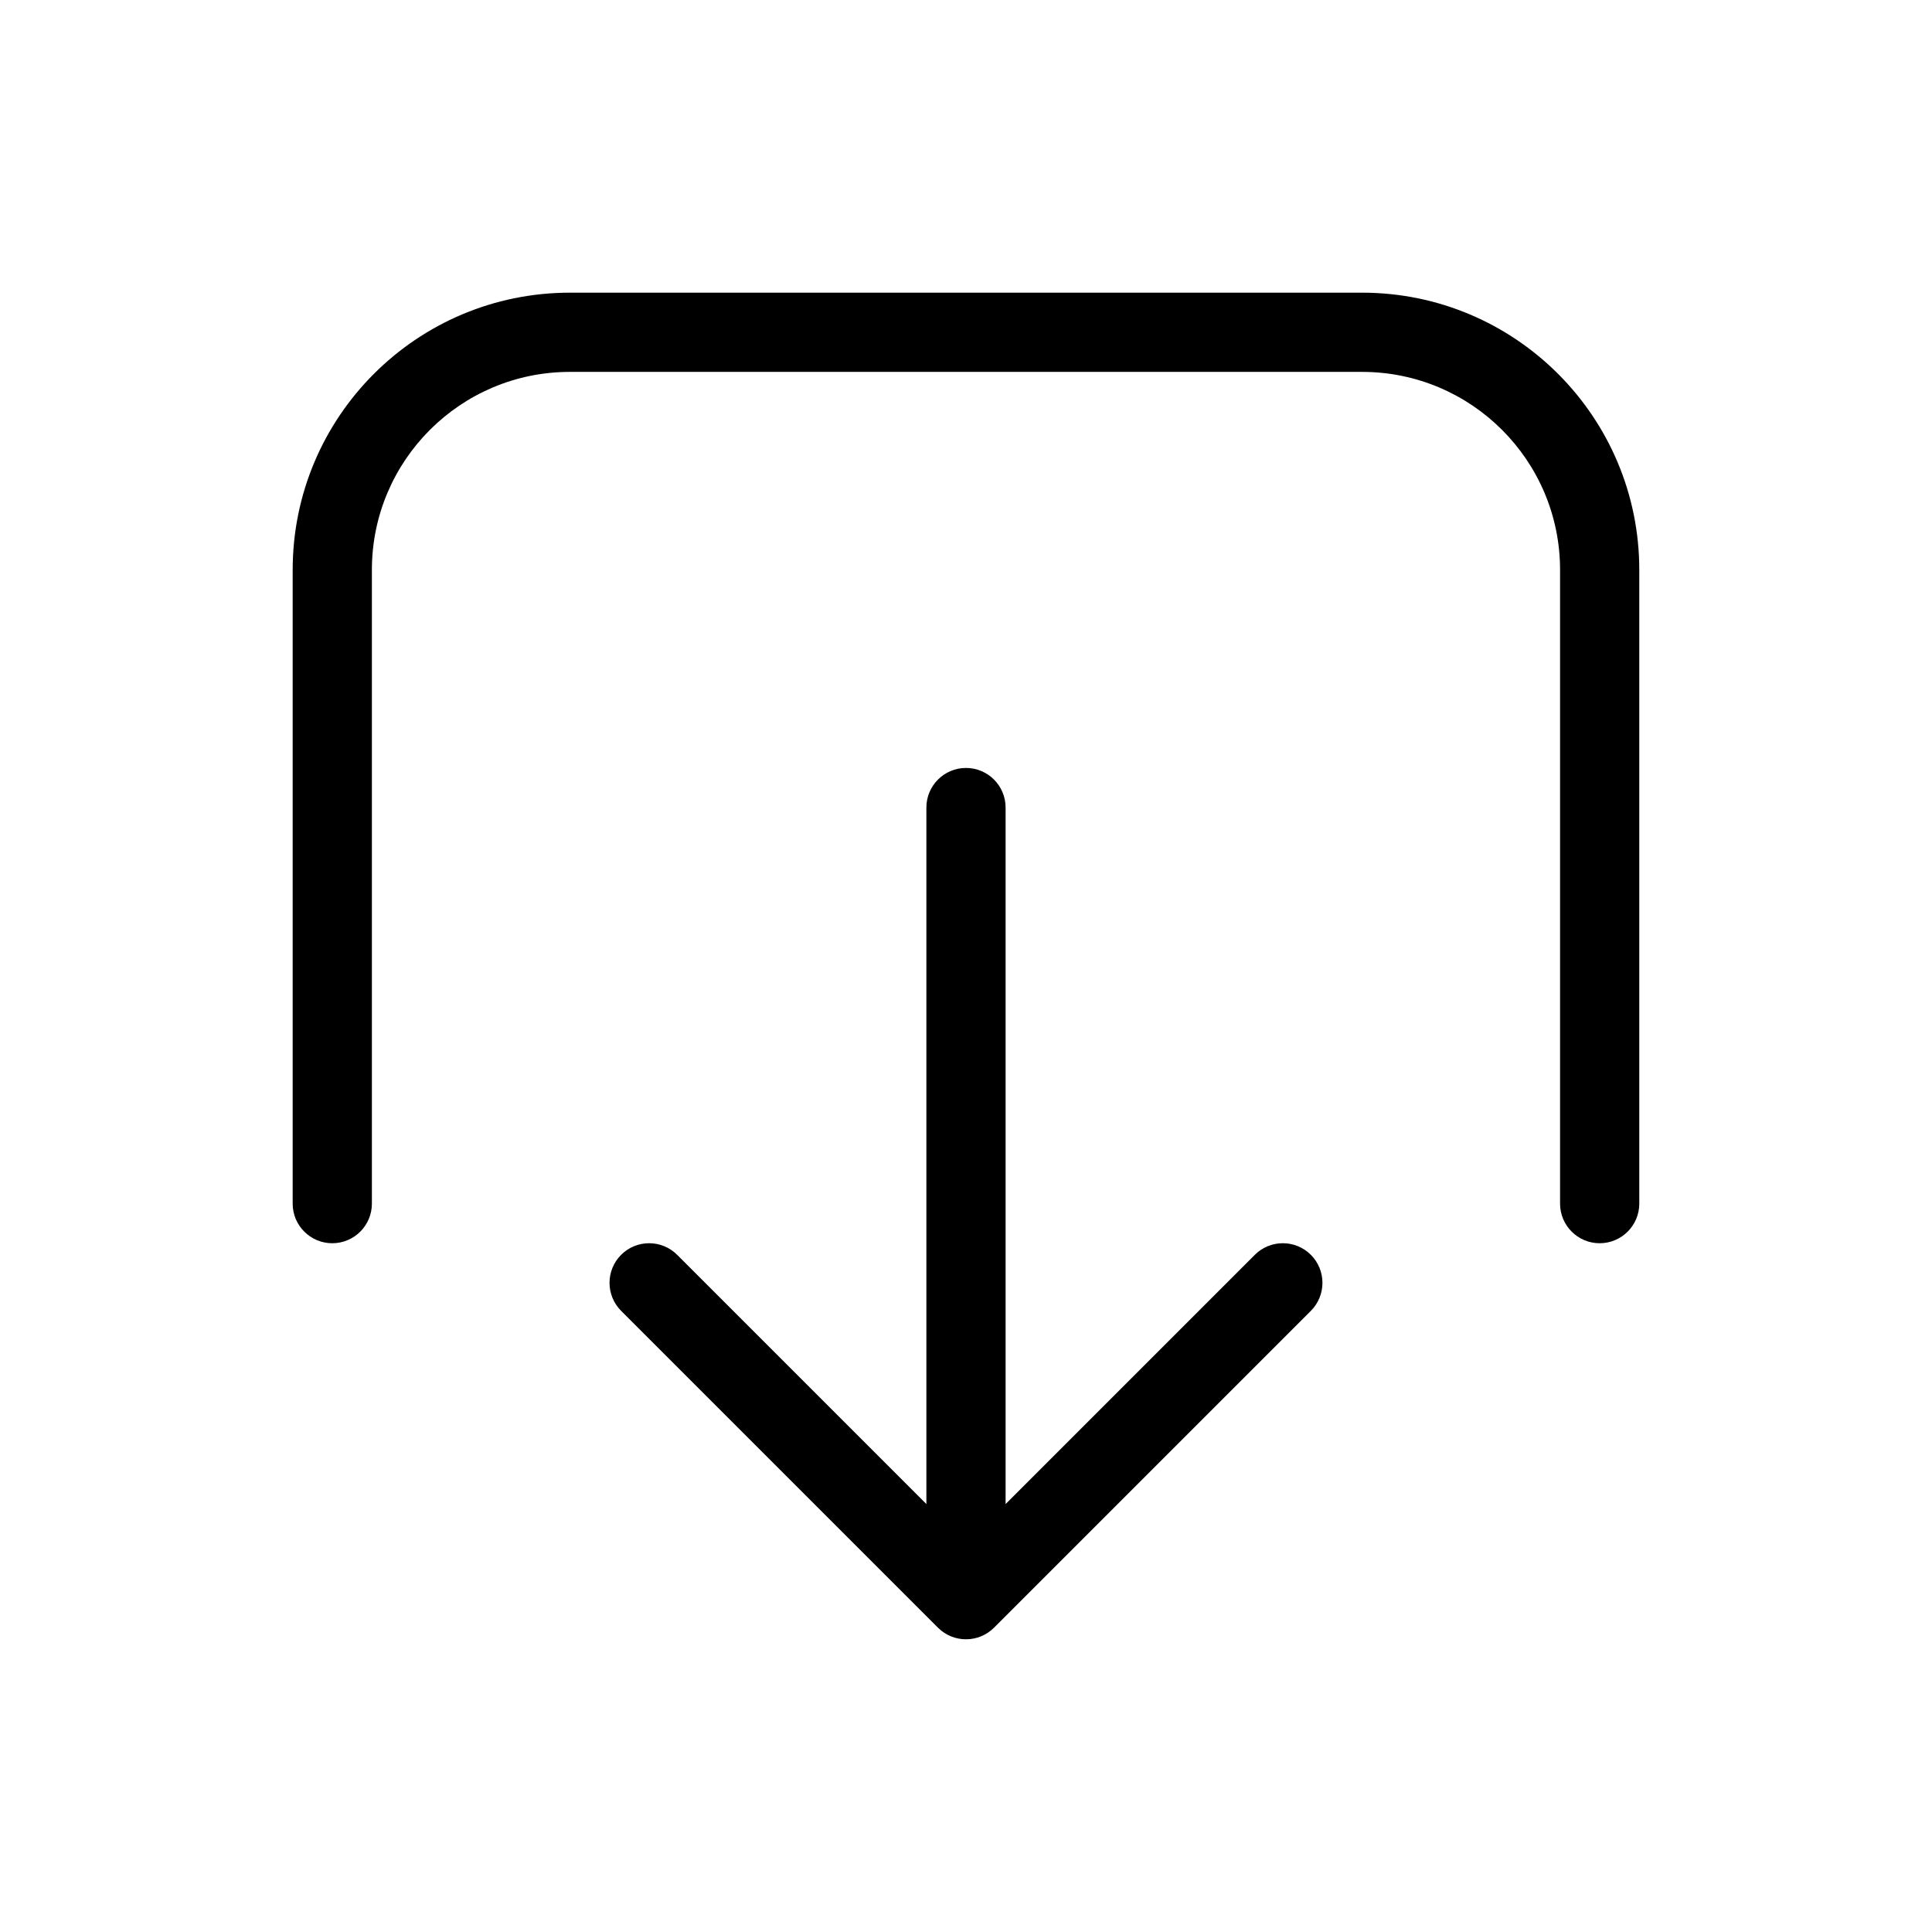
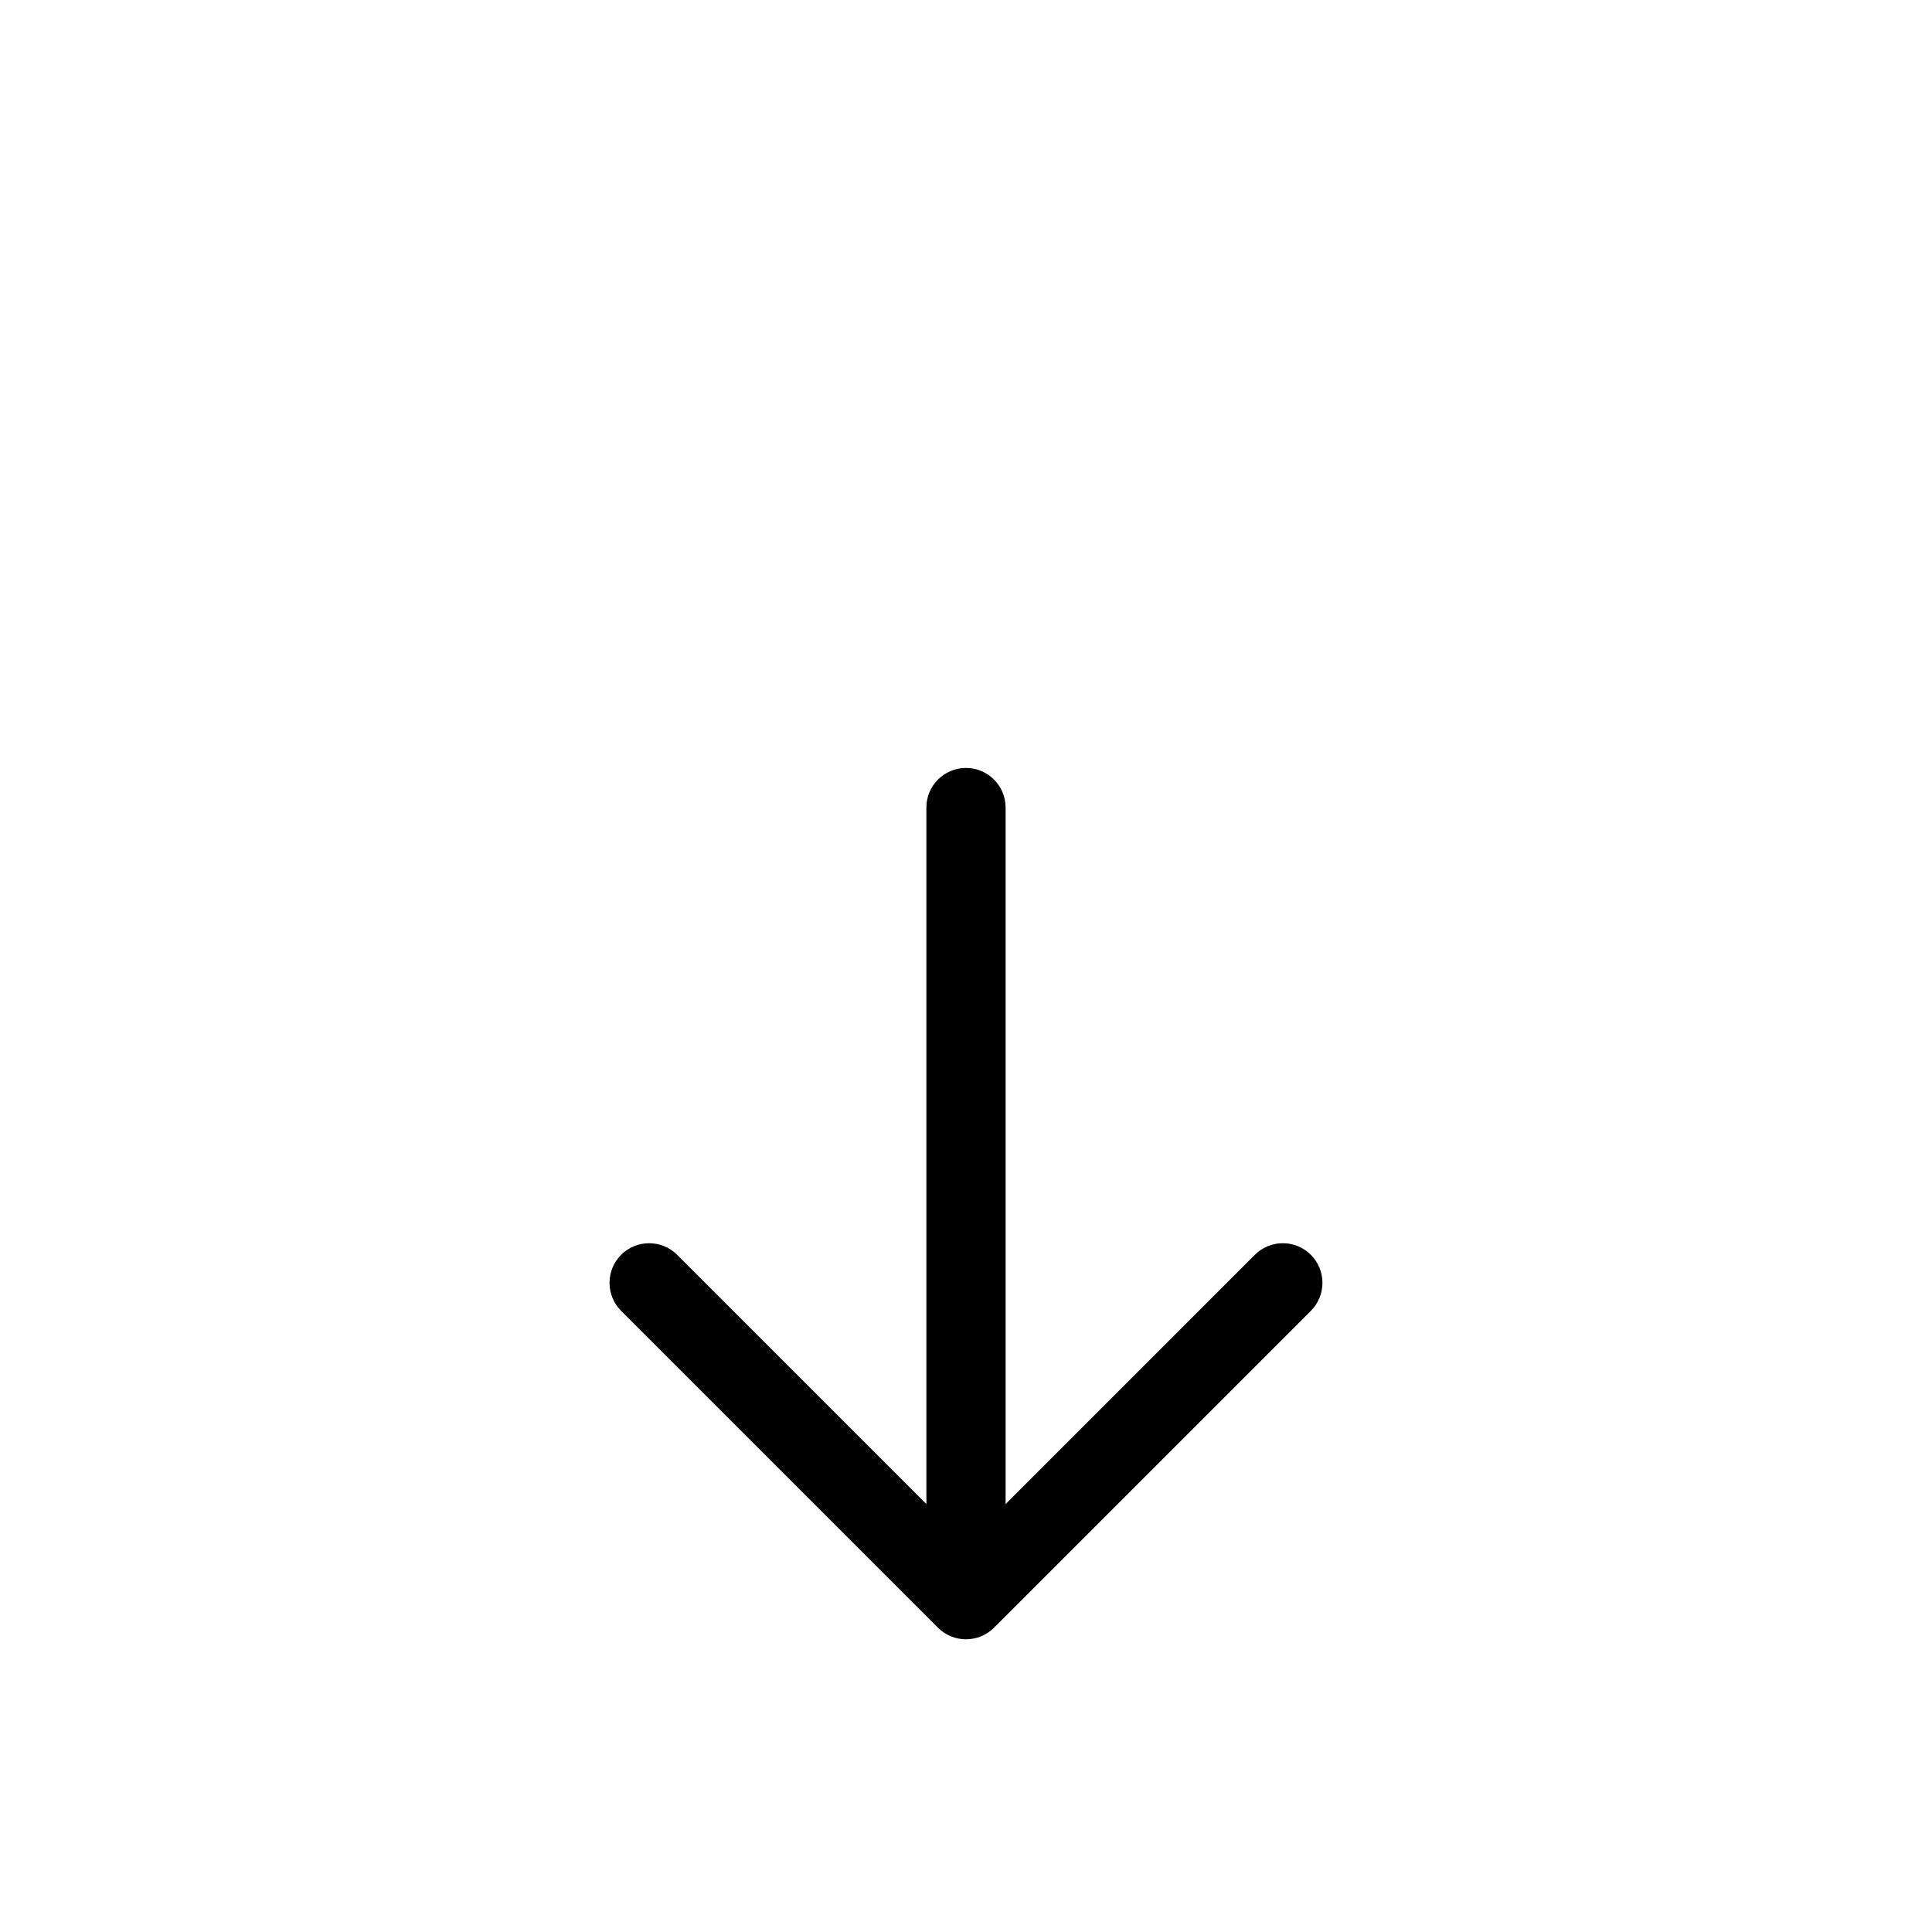
<svg xmlns="http://www.w3.org/2000/svg" fill="#000000" width="800px" height="800px" version="1.1" viewBox="144 144 512 512">
  <g>
-     <path d="m567.93 473.47c-5.793 0-10.496-4.703-10.496-10.496v-167.94c0-28.984-23.496-52.48-52.48-52.48h-209.92c-28.984 0-52.48 23.496-52.48 52.48v167.94c0 5.793-4.699 10.496-10.496 10.496s-10.496-4.703-10.496-10.496v-167.94c0-40.578 32.895-73.473 73.473-73.473h209.92c40.578 0 73.473 32.895 73.473 73.473v167.94c0 5.793-4.699 10.496-10.496 10.496z" fill-rule="evenodd" />
    <path d="m392.62 575.4c4.102 4.055 10.715 4.039 14.801-0.043l83.969-83.969c4.098-4.102 4.098-10.746 0-14.848-4.102-4.098-10.746-4.098-14.848 0l-66.047 66.051v-184.58c0-5.797-4.703-10.496-10.496-10.496-5.797 0-10.496 4.699-10.496 10.496v184.58l-66.051-66.051c-4.102-4.098-10.746-4.098-14.844 0-4.102 4.102-4.102 10.746 0 14.848l83.961 83.961" />
  </g>
</svg>